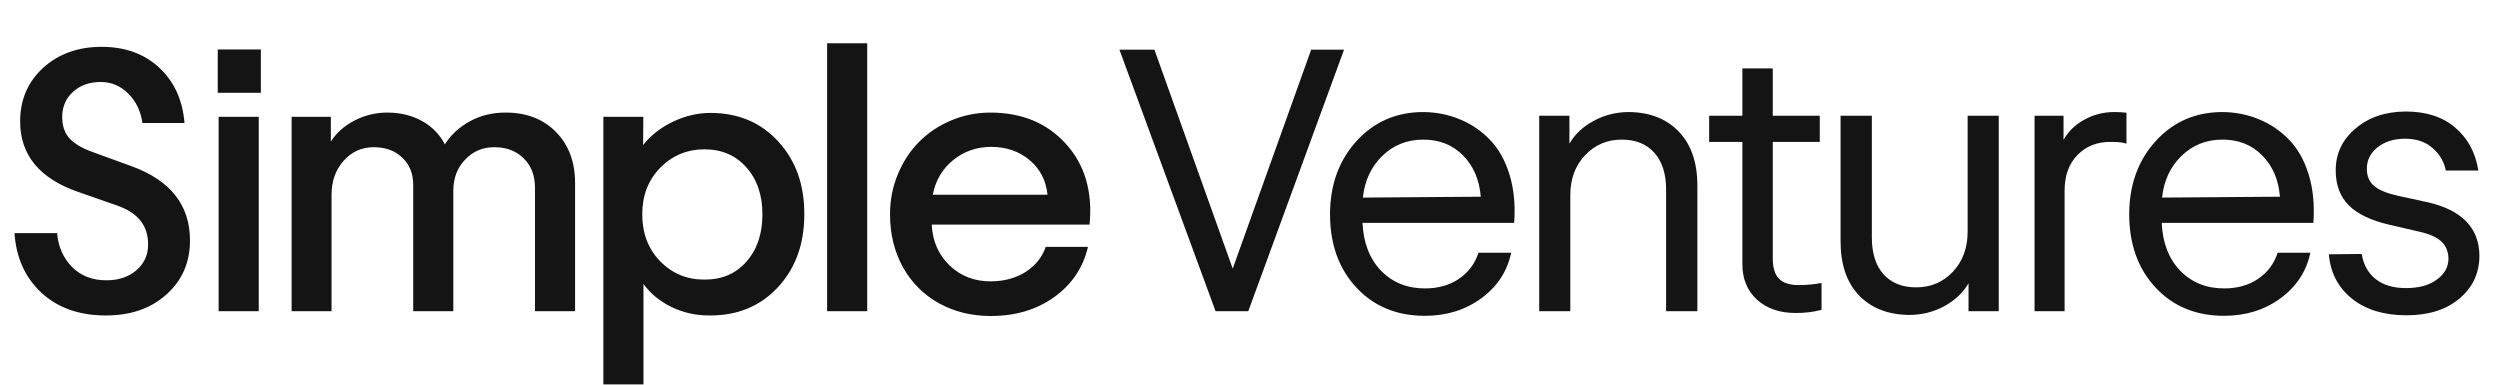
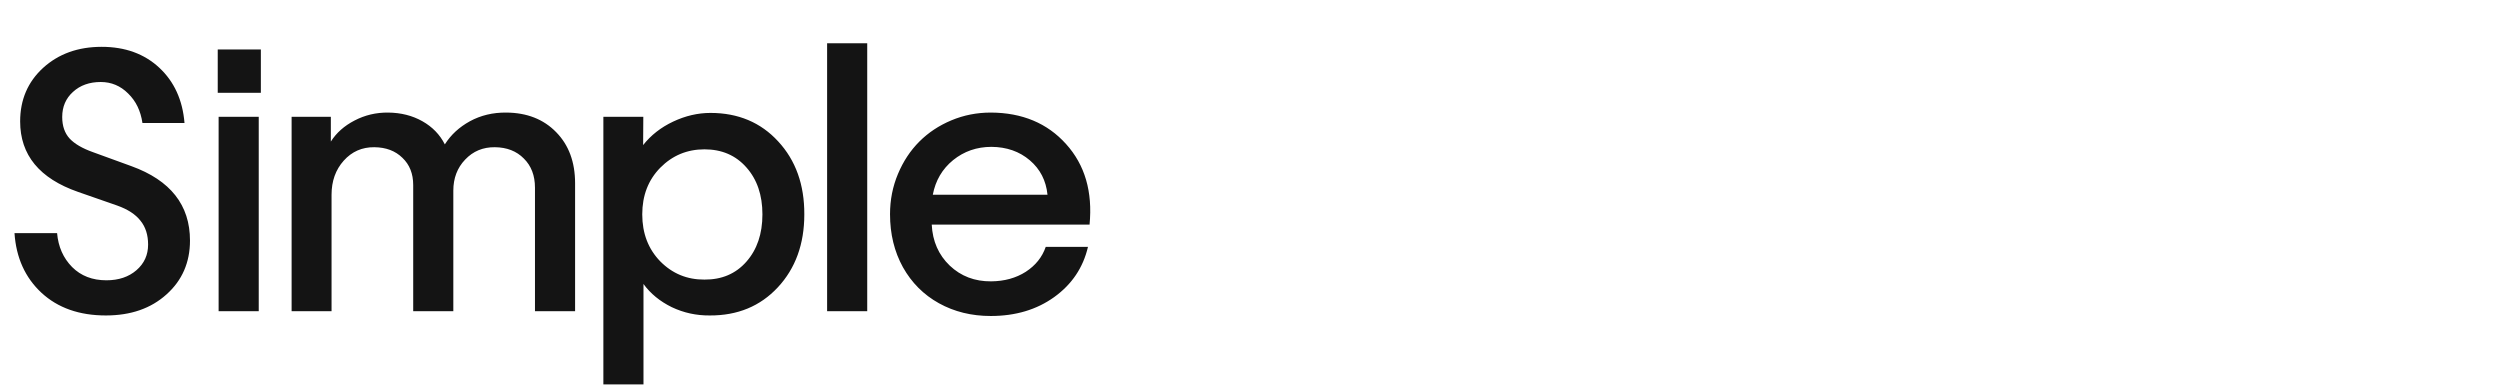
<svg xmlns="http://www.w3.org/2000/svg" width="1221" height="188" viewBox="0 0 1221 188" fill="none">
-   <path d="M563.818 24.252L602.057 131.198L640.381 24.252H656.436L609.652 152H593.684L546.728 24.252H563.818ZM695.934 154.244C682.181 154.244 671.018 149.641 662.444 140.434C653.869 131.227 649.582 119.257 649.582 104.526C649.64 90.198 653.956 78.315 662.53 68.877C671.161 59.44 682.037 54.721 695.157 54.721C701.487 54.779 707.414 55.959 712.939 58.26C718.463 60.505 723.325 63.785 727.526 68.1C731.784 72.416 735.007 78.084 737.194 85.105C739.38 92.125 740.157 100.038 739.524 108.842H665.465C665.867 118.509 668.86 126.278 674.442 132.147C680.081 137.959 687.245 140.865 695.934 140.865C702.379 140.865 707.903 139.311 712.507 136.204C717.168 133.039 720.362 128.781 722.088 123.429H738.057C736.158 132.521 731.295 139.944 723.469 145.699C715.643 151.396 706.465 154.244 695.934 154.244ZM665.637 96.499L723.21 96.067C722.52 87.723 719.614 80.99 714.492 75.869C709.428 70.748 702.983 68.187 695.157 68.187C687.216 68.187 680.512 70.863 675.046 76.214C669.637 81.508 666.5 88.27 665.637 96.499ZM766.938 95.376V152H751.746V56.534H766.507V70.172C769.154 65.569 773.095 61.857 778.332 59.037C783.626 56.16 789.38 54.721 795.595 54.721C805.838 54.837 813.952 58.03 819.936 64.303C825.979 70.575 829 79.379 829 90.715V152H813.722V92.528C813.722 84.817 811.794 78.832 807.938 74.574C804.14 70.316 798.846 68.187 792.056 68.187C784.921 68.187 778.936 70.748 774.102 75.869C769.326 80.933 766.938 87.435 766.938 95.376ZM834.748 69.309V56.534H850.976V33.401H865.822V56.534H888.782V69.309H865.822V126.105C865.822 130.709 866.829 134.046 868.843 136.118C870.857 138.189 874.051 139.225 878.424 139.225C882.452 139.225 886.193 138.88 889.645 138.189V151.309C885.905 152.345 881.704 152.863 877.043 152.863C869.217 152.863 862.916 150.705 858.14 146.389C853.364 142.016 850.976 136.233 850.976 129.04V69.309H834.748ZM960.995 113.158V56.534H976.186V152H961.426V138.362C958.779 142.966 954.809 146.706 949.514 149.583C944.278 152.403 938.552 153.813 932.338 153.813C922.095 153.698 913.952 150.504 907.91 144.232C901.925 137.959 898.933 129.155 898.933 117.819V56.534H914.211V116.006C914.211 123.717 916.11 129.702 919.908 133.96C923.763 138.218 929.086 140.347 935.877 140.347C943.012 140.347 948.968 137.815 953.744 132.751C958.578 127.63 960.995 121.099 960.995 113.158ZM993.674 152V56.534H1007.83V68.273C1010.19 64.13 1013.58 60.85 1018.02 58.433C1022.5 55.959 1027.37 54.721 1032.6 54.721C1034.96 54.721 1036.95 54.837 1038.56 55.067V70.172C1037.12 69.597 1034.56 69.309 1030.88 69.309C1024.26 69.251 1018.85 71.38 1014.65 75.696C1010.45 79.955 1008.35 85.767 1008.35 93.132V152H993.674ZM1086.26 154.244C1072.5 154.244 1061.34 149.641 1052.77 140.434C1044.19 131.227 1039.9 119.257 1039.9 104.526C1039.96 90.198 1044.28 78.315 1052.85 68.877C1061.48 59.44 1072.36 54.721 1085.48 54.721C1091.81 54.779 1097.74 55.959 1103.26 58.26C1108.79 60.505 1113.65 63.785 1117.85 68.1C1122.11 72.416 1125.33 78.084 1127.52 85.105C1129.7 92.125 1130.48 100.038 1129.85 108.842H1055.79C1056.19 118.509 1059.18 126.278 1064.76 132.147C1070.4 137.959 1077.57 140.865 1086.26 140.865C1092.7 140.865 1098.23 139.311 1102.83 136.204C1107.49 133.039 1110.68 128.781 1112.41 123.429H1128.38C1126.48 132.521 1121.62 139.944 1113.79 145.699C1105.97 151.396 1096.79 154.244 1086.26 154.244ZM1055.96 96.499L1113.53 96.067C1112.84 87.723 1109.94 80.99 1104.81 75.869C1099.75 70.748 1093.31 68.187 1085.48 68.187C1077.54 68.187 1070.84 70.863 1065.37 76.214C1059.96 81.508 1056.82 88.27 1055.96 96.499ZM1194.55 83.292C1193.63 78.804 1191.41 75.092 1187.9 72.157C1184.45 69.165 1179.93 67.698 1174.35 67.755C1168.94 67.813 1164.51 69.251 1161.06 72.071C1157.66 74.833 1155.97 78.286 1155.97 82.429C1155.97 85.997 1157.15 88.788 1159.5 90.802C1161.86 92.816 1165.78 94.427 1171.24 95.635L1185.14 98.656C1202.35 102.454 1210.95 111.287 1210.95 125.156C1210.83 133.672 1207.53 140.606 1201.02 145.958C1194.58 151.309 1186 153.985 1175.3 153.985C1164.42 153.985 1155.59 151.309 1148.8 145.958C1142.01 140.549 1138.21 133.298 1137.41 124.206L1153.46 124.033C1154.33 129.328 1156.63 133.442 1160.37 136.377C1164.17 139.311 1169.14 140.75 1175.3 140.693C1181.46 140.693 1186.41 139.311 1190.15 136.549C1193.95 133.787 1195.84 130.335 1195.84 126.191C1195.73 122.739 1194.55 119.977 1192.31 117.905C1190.12 115.833 1186.55 114.251 1181.6 113.158L1167.1 109.791C1158.07 107.72 1151.42 104.555 1147.16 100.296C1142.9 96.038 1140.77 90.37 1140.77 83.292C1140.72 75.121 1143.91 68.302 1150.36 62.835C1156.8 57.311 1165 54.52 1174.96 54.462C1184.97 54.462 1193.02 57.081 1199.12 62.317C1205.28 67.554 1209.05 74.546 1210.43 83.292H1194.55Z" fill="#141414" />
  <path d="M51.703 154.072C38.756 154.072 28.283 150.389 20.284 143.023C12.286 135.6 7.884 125.875 7.078 113.848H27.88C28.456 120.523 30.901 126.048 35.217 130.421C39.533 134.737 45.115 136.895 51.962 136.895C57.947 136.895 62.838 135.255 66.636 131.975C70.434 128.695 72.333 124.523 72.333 119.459C72.333 114.74 71.096 110.856 68.621 107.806C66.205 104.699 62.407 102.224 57.228 100.383L38.152 93.737C19.277 87.176 9.84 75.696 9.84 59.296C9.84 48.708 13.58 39.99 21.061 33.142C28.599 26.295 38.123 22.871 49.632 22.871C61.083 22.871 70.463 26.266 77.771 33.056C85.079 39.846 89.194 48.852 90.114 60.073H69.571C68.708 54.146 66.377 49.341 62.579 45.658C58.839 41.918 54.379 40.048 49.2 40.048C43.676 40.048 39.159 41.659 35.649 44.881C32.139 48.046 30.383 52.132 30.383 57.138C30.383 61.512 31.592 65.022 34.009 67.669C36.425 70.258 40.223 72.474 45.402 74.315L64.133 81.134C83.238 88.04 92.79 100.153 92.79 117.473C92.79 128.177 88.963 136.952 81.31 143.8C73.714 150.648 63.845 154.072 51.703 154.072ZM106.773 152V57.052H126.367V152H106.773ZM106.342 45.313V24.166H127.403V45.313H106.342ZM142.422 152V57.052H161.584V69.136C164.289 64.878 168.144 61.454 173.151 58.865C178.215 56.218 183.681 54.923 189.551 54.98C195.823 55.038 201.405 56.448 206.296 59.21C211.187 61.972 214.841 65.741 217.258 70.517C220.193 65.856 224.279 62.087 229.515 59.21C234.809 56.333 240.708 54.923 247.21 54.98C257.338 55.038 265.48 58.232 271.638 64.561C277.795 70.834 280.873 79.149 280.873 89.507V152H261.28V91.665C261.28 85.738 259.467 80.99 255.842 77.423C252.274 73.797 247.555 71.956 241.686 71.898C235.874 71.841 231.04 73.855 227.185 77.941C223.329 81.969 221.401 87.033 221.401 93.132V152H201.808V90.37C201.808 84.846 200.053 80.415 196.542 77.077C193.09 73.682 188.515 71.956 182.818 71.898C176.833 71.841 171.856 74.028 167.885 78.459C163.915 82.889 161.929 88.442 161.929 95.118V152H142.422ZM294.684 187.735V57.052H314.192L314.105 70.863C317.903 66.029 322.794 62.202 328.779 59.383C334.764 56.563 340.835 55.153 346.992 55.153C360.515 55.153 371.534 59.785 380.051 69.05C388.625 78.315 392.883 90.198 392.826 104.699C392.826 119.2 388.51 131.083 379.878 140.347C371.304 149.554 360.227 154.129 346.647 154.072C340.086 154.129 333.9 152.777 328.089 150.015C322.334 147.195 317.731 143.426 314.278 138.707V187.735H294.684ZM313.674 104.699C313.674 113.963 316.608 121.617 322.478 127.659C328.405 133.643 335.598 136.607 344.057 136.549C352.516 136.607 359.335 133.701 364.514 127.831C369.751 121.904 372.369 114.193 372.369 104.699C372.369 95.261 369.751 87.608 364.514 81.739C359.335 75.869 352.516 72.934 344.057 72.934C335.598 72.934 328.405 75.927 322.478 81.911C316.608 87.896 313.674 95.492 313.674 104.699ZM423.554 21.144V152H403.961V21.144H423.554ZM483.89 154.331C474.51 154.331 466.08 152.259 458.599 148.116C451.118 143.973 445.249 138.103 440.99 130.507C436.79 122.911 434.689 114.28 434.689 104.612C434.689 97.65 435.984 91.089 438.573 84.932C441.163 78.775 444.644 73.51 449.018 69.136C453.391 64.763 458.599 61.31 464.641 58.778C470.683 56.246 477.099 54.98 483.89 54.98C499.254 55.038 511.511 60.159 520.66 70.345C529.867 80.53 533.694 93.65 532.14 109.705H455.06C455.463 117.819 458.397 124.494 463.864 129.73C469.331 134.909 476.064 137.47 484.062 137.413C490.565 137.355 496.204 135.801 500.98 132.751C505.756 129.644 509.008 125.587 510.734 120.581H531.364C529.004 130.709 523.509 138.88 514.877 145.095C506.303 151.252 495.974 154.331 483.89 154.331ZM455.578 95.118H511.597C510.907 88.212 508.029 82.602 502.965 78.286C497.902 73.97 491.658 71.783 484.235 71.726C477.099 71.726 470.856 73.884 465.504 78.2C460.21 82.515 456.901 88.155 455.578 95.118Z" fill="#141414" />
</svg>